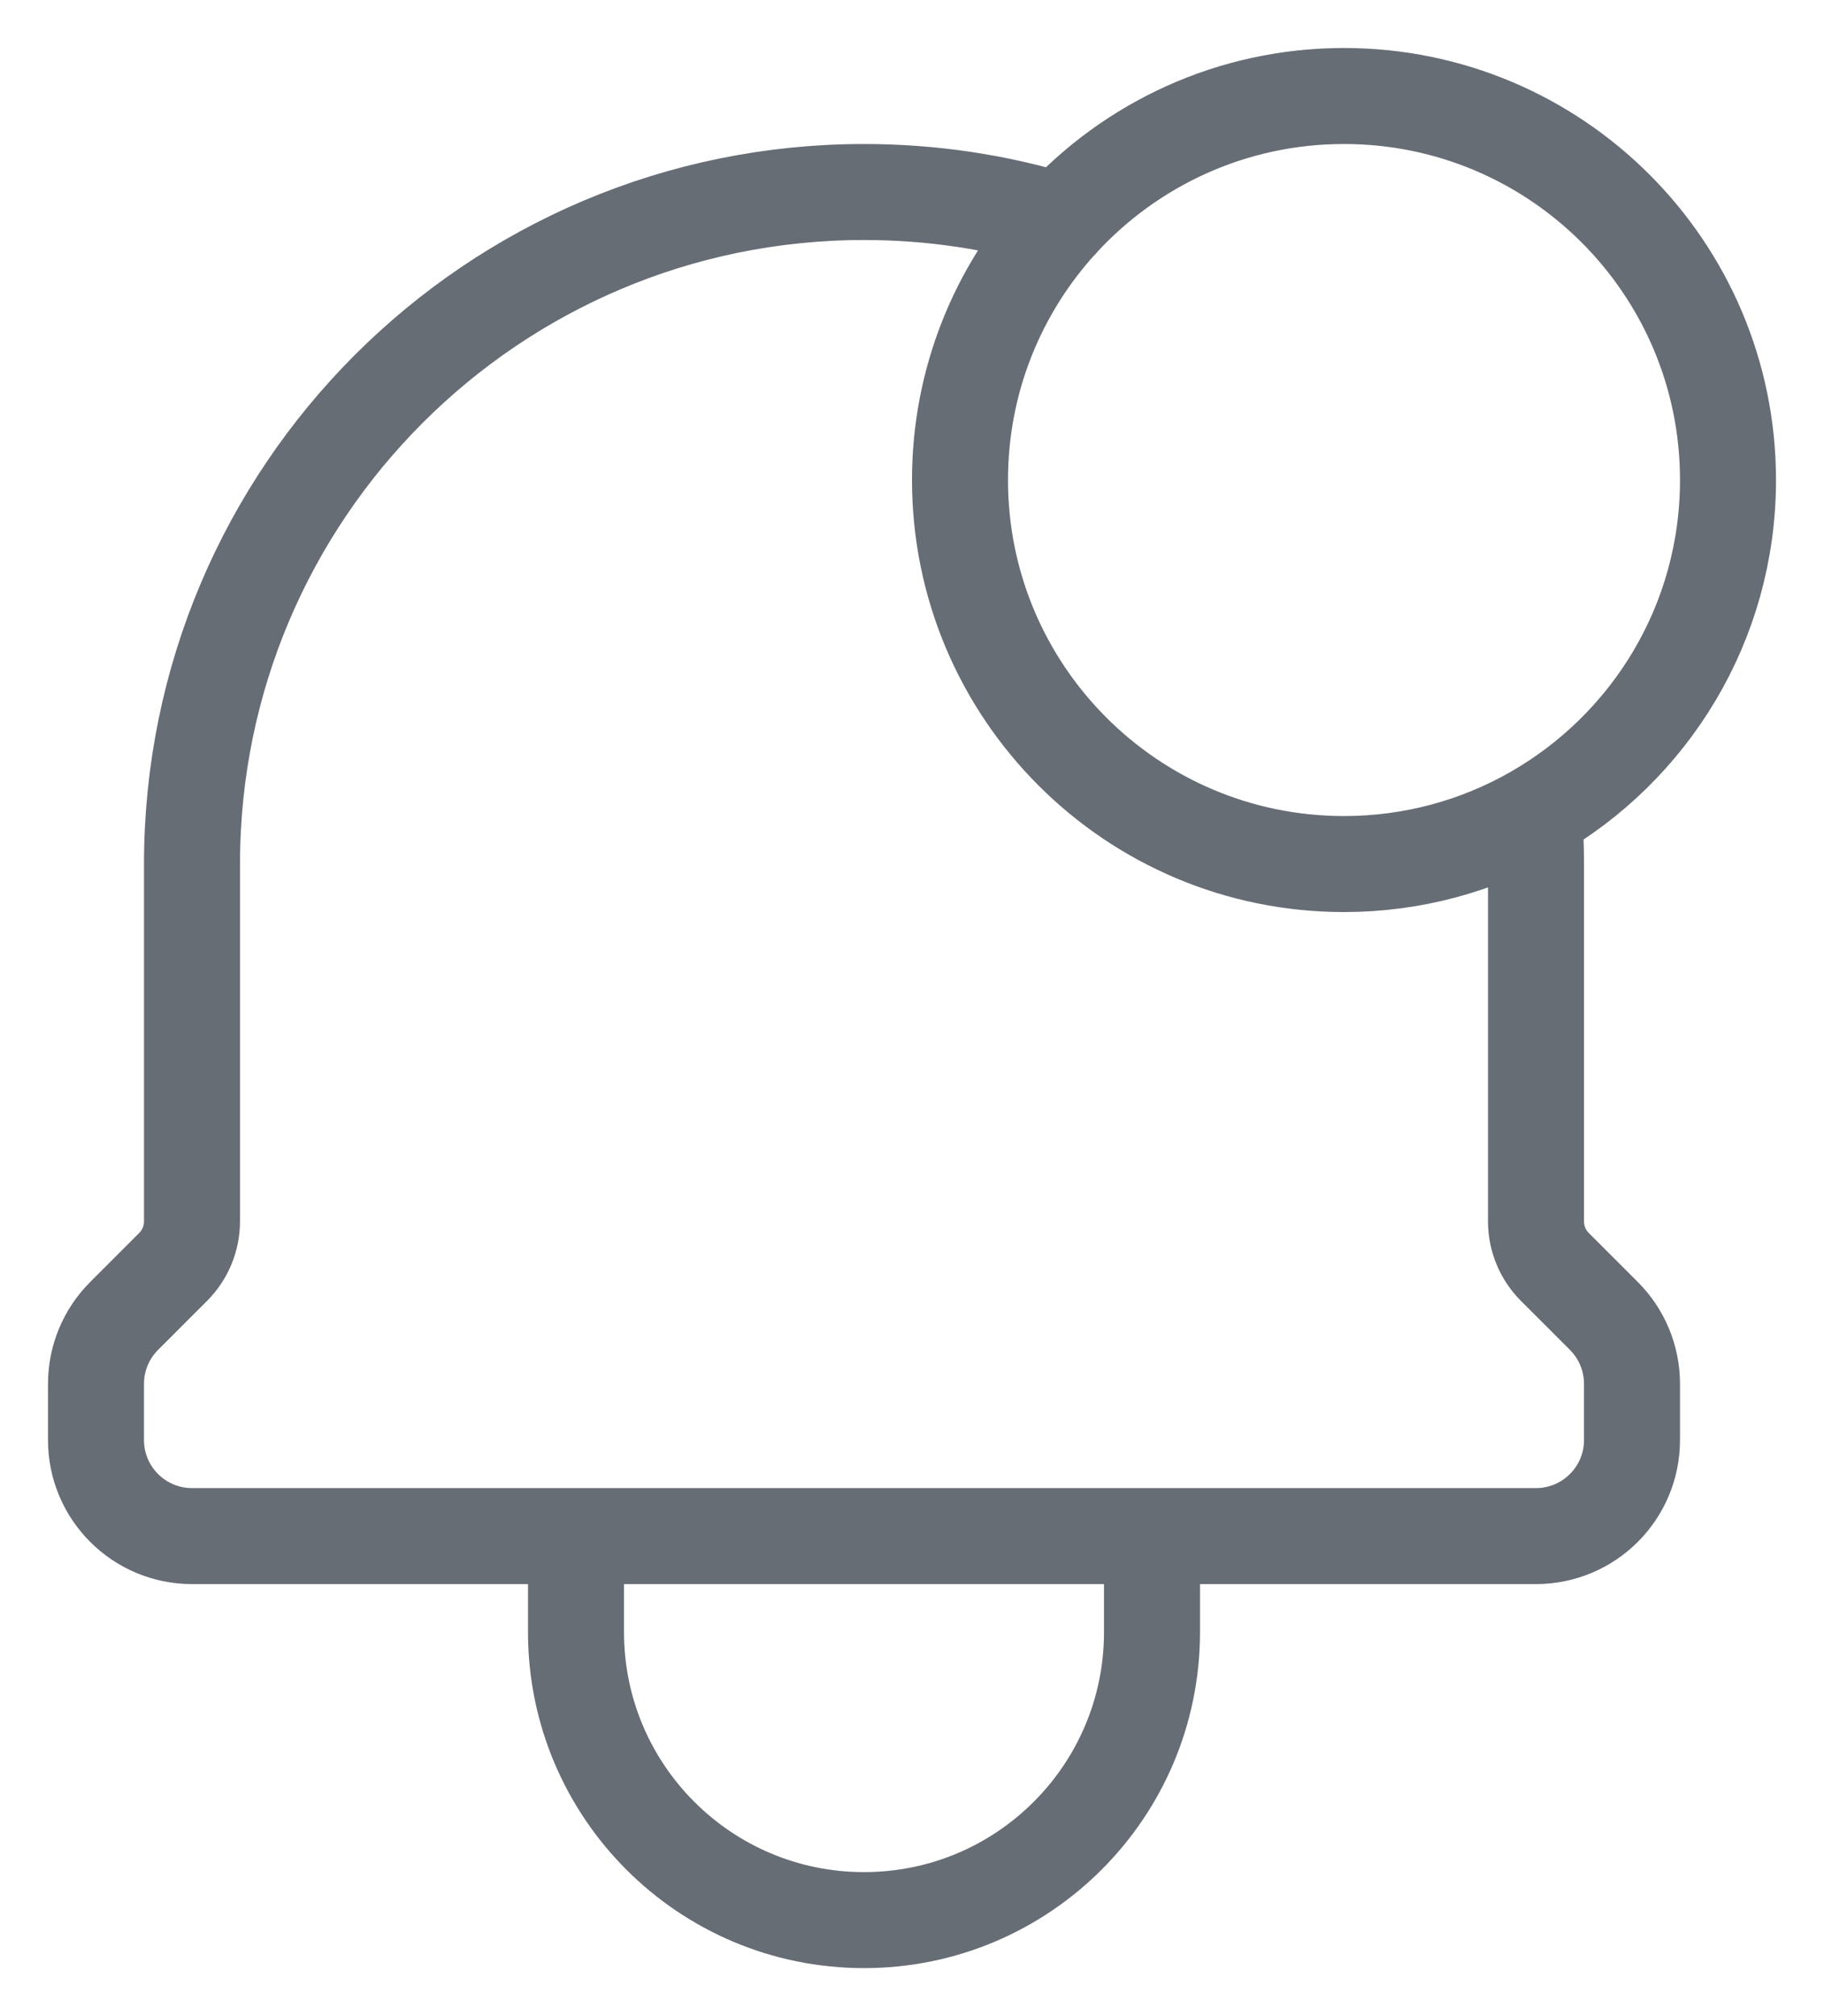
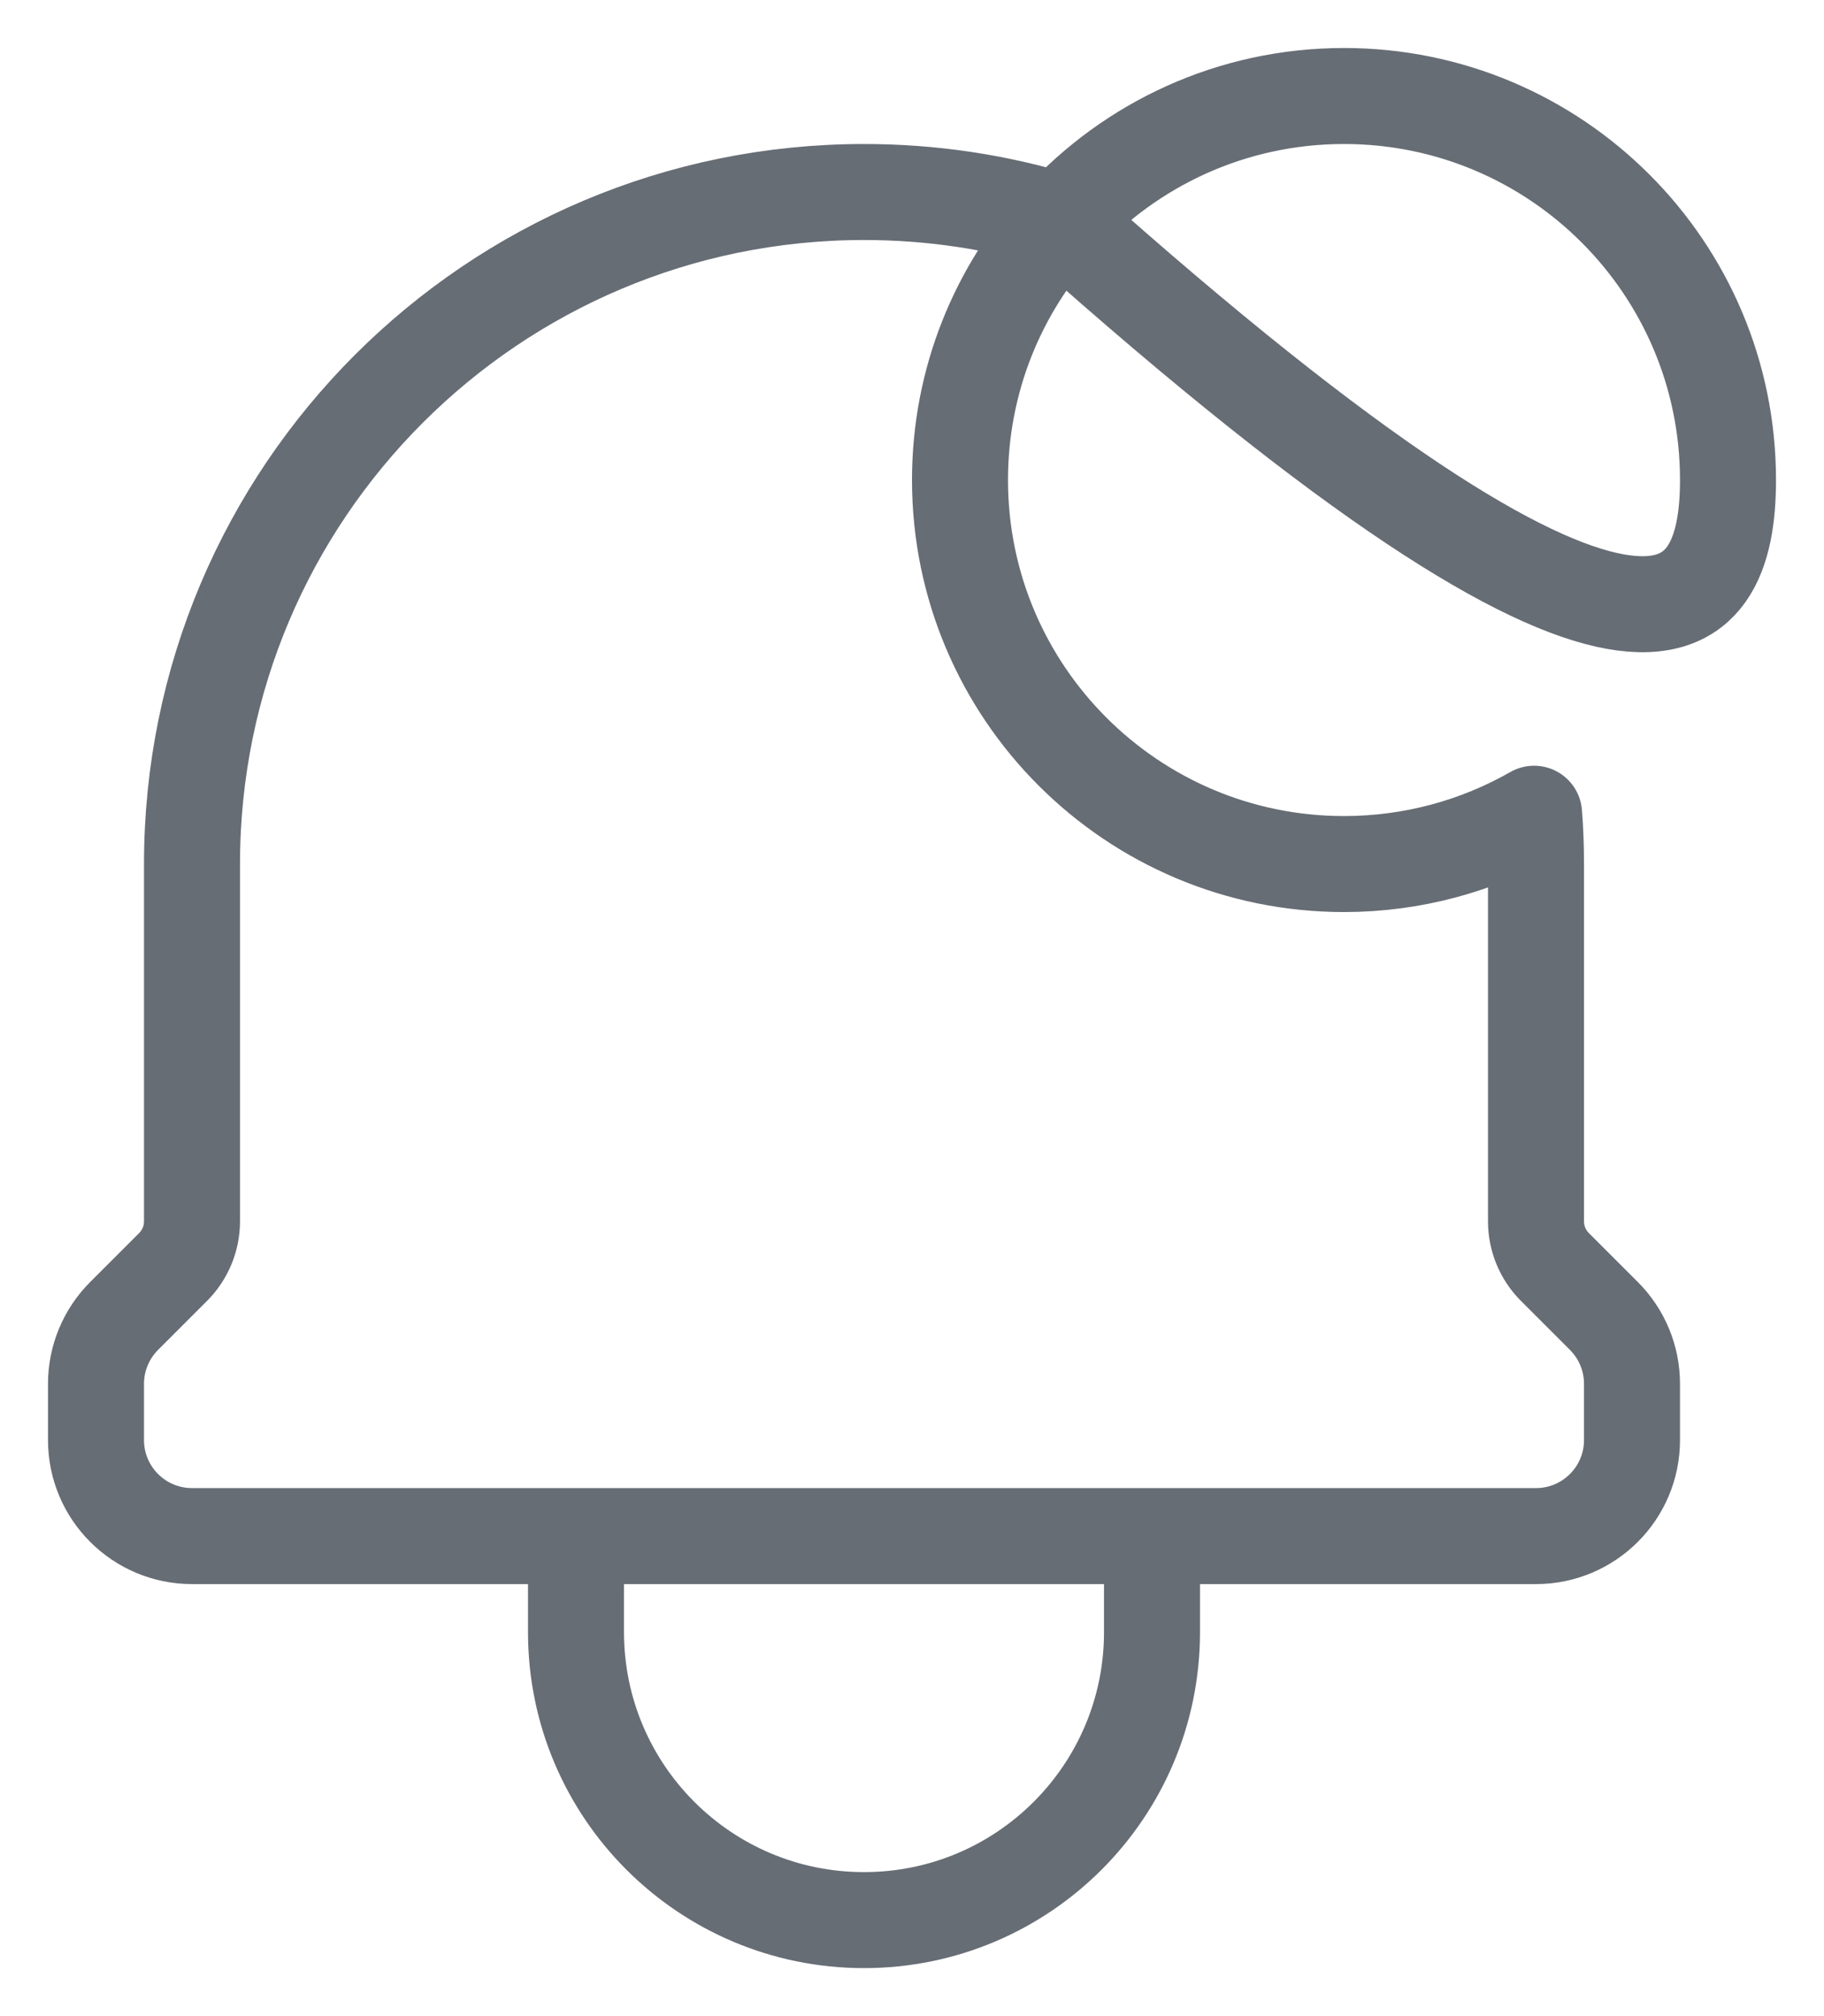
<svg xmlns="http://www.w3.org/2000/svg" width="19" height="21" viewBox="0 0 19 21" fill="none">
-   <path d="M12 16V17C12 18.657 10.657 20 9 20C7.343 20 6 18.657 6 17V16M12 16L6 16M12 16H16C16.552 16 17 15.552 17 15V14.414C17 14.149 16.895 13.895 16.707 13.707L16.196 13.196C16.071 13.071 16 12.9 16 12.722V9C16 8.824 15.994 8.649 15.98 8.476M6 16L2 16C1.448 16 1 15.552 1 15V14.414C1 14.149 1.105 13.895 1.293 13.707L1.804 13.196C1.929 13.07 2 12.9 2 12.722V9C2 5.134 5.134 2 9 2C9.712 2 10.398 2.106 11.045 2.304M15.98 8.476C17.187 7.787 18 6.489 18 5C18 2.791 16.209 1 14 1C12.83 1 11.777 1.503 11.045 2.304M15.98 8.476C15.397 8.809 14.72 9 14 9C11.791 9 10 7.209 10 5C10 3.961 10.396 3.015 11.045 2.304M15.98 8.476C15.98 8.476 15.98 8.476 15.98 8.476ZM11.045 2.304C11.046 2.304 11.046 2.304 11.047 2.304" stroke="#676D75" stroke-linecap="round" stroke-linejoin="round" />
+   <path d="M12 16V17C12 18.657 10.657 20 9 20C7.343 20 6 18.657 6 17V16M12 16L6 16M12 16H16C16.552 16 17 15.552 17 15V14.414C17 14.149 16.895 13.895 16.707 13.707L16.196 13.196C16.071 13.071 16 12.9 16 12.722V9C16 8.824 15.994 8.649 15.98 8.476M6 16L2 16C1.448 16 1 15.552 1 15V14.414C1 14.149 1.105 13.895 1.293 13.707L1.804 13.196C1.929 13.07 2 12.9 2 12.722V9C2 5.134 5.134 2 9 2C9.712 2 10.398 2.106 11.045 2.304C17.187 7.787 18 6.489 18 5C18 2.791 16.209 1 14 1C12.83 1 11.777 1.503 11.045 2.304M15.98 8.476C15.397 8.809 14.72 9 14 9C11.791 9 10 7.209 10 5C10 3.961 10.396 3.015 11.045 2.304M15.98 8.476C15.98 8.476 15.98 8.476 15.98 8.476ZM11.045 2.304C11.046 2.304 11.046 2.304 11.047 2.304" stroke="#676D75" stroke-linecap="round" stroke-linejoin="round" />
</svg>